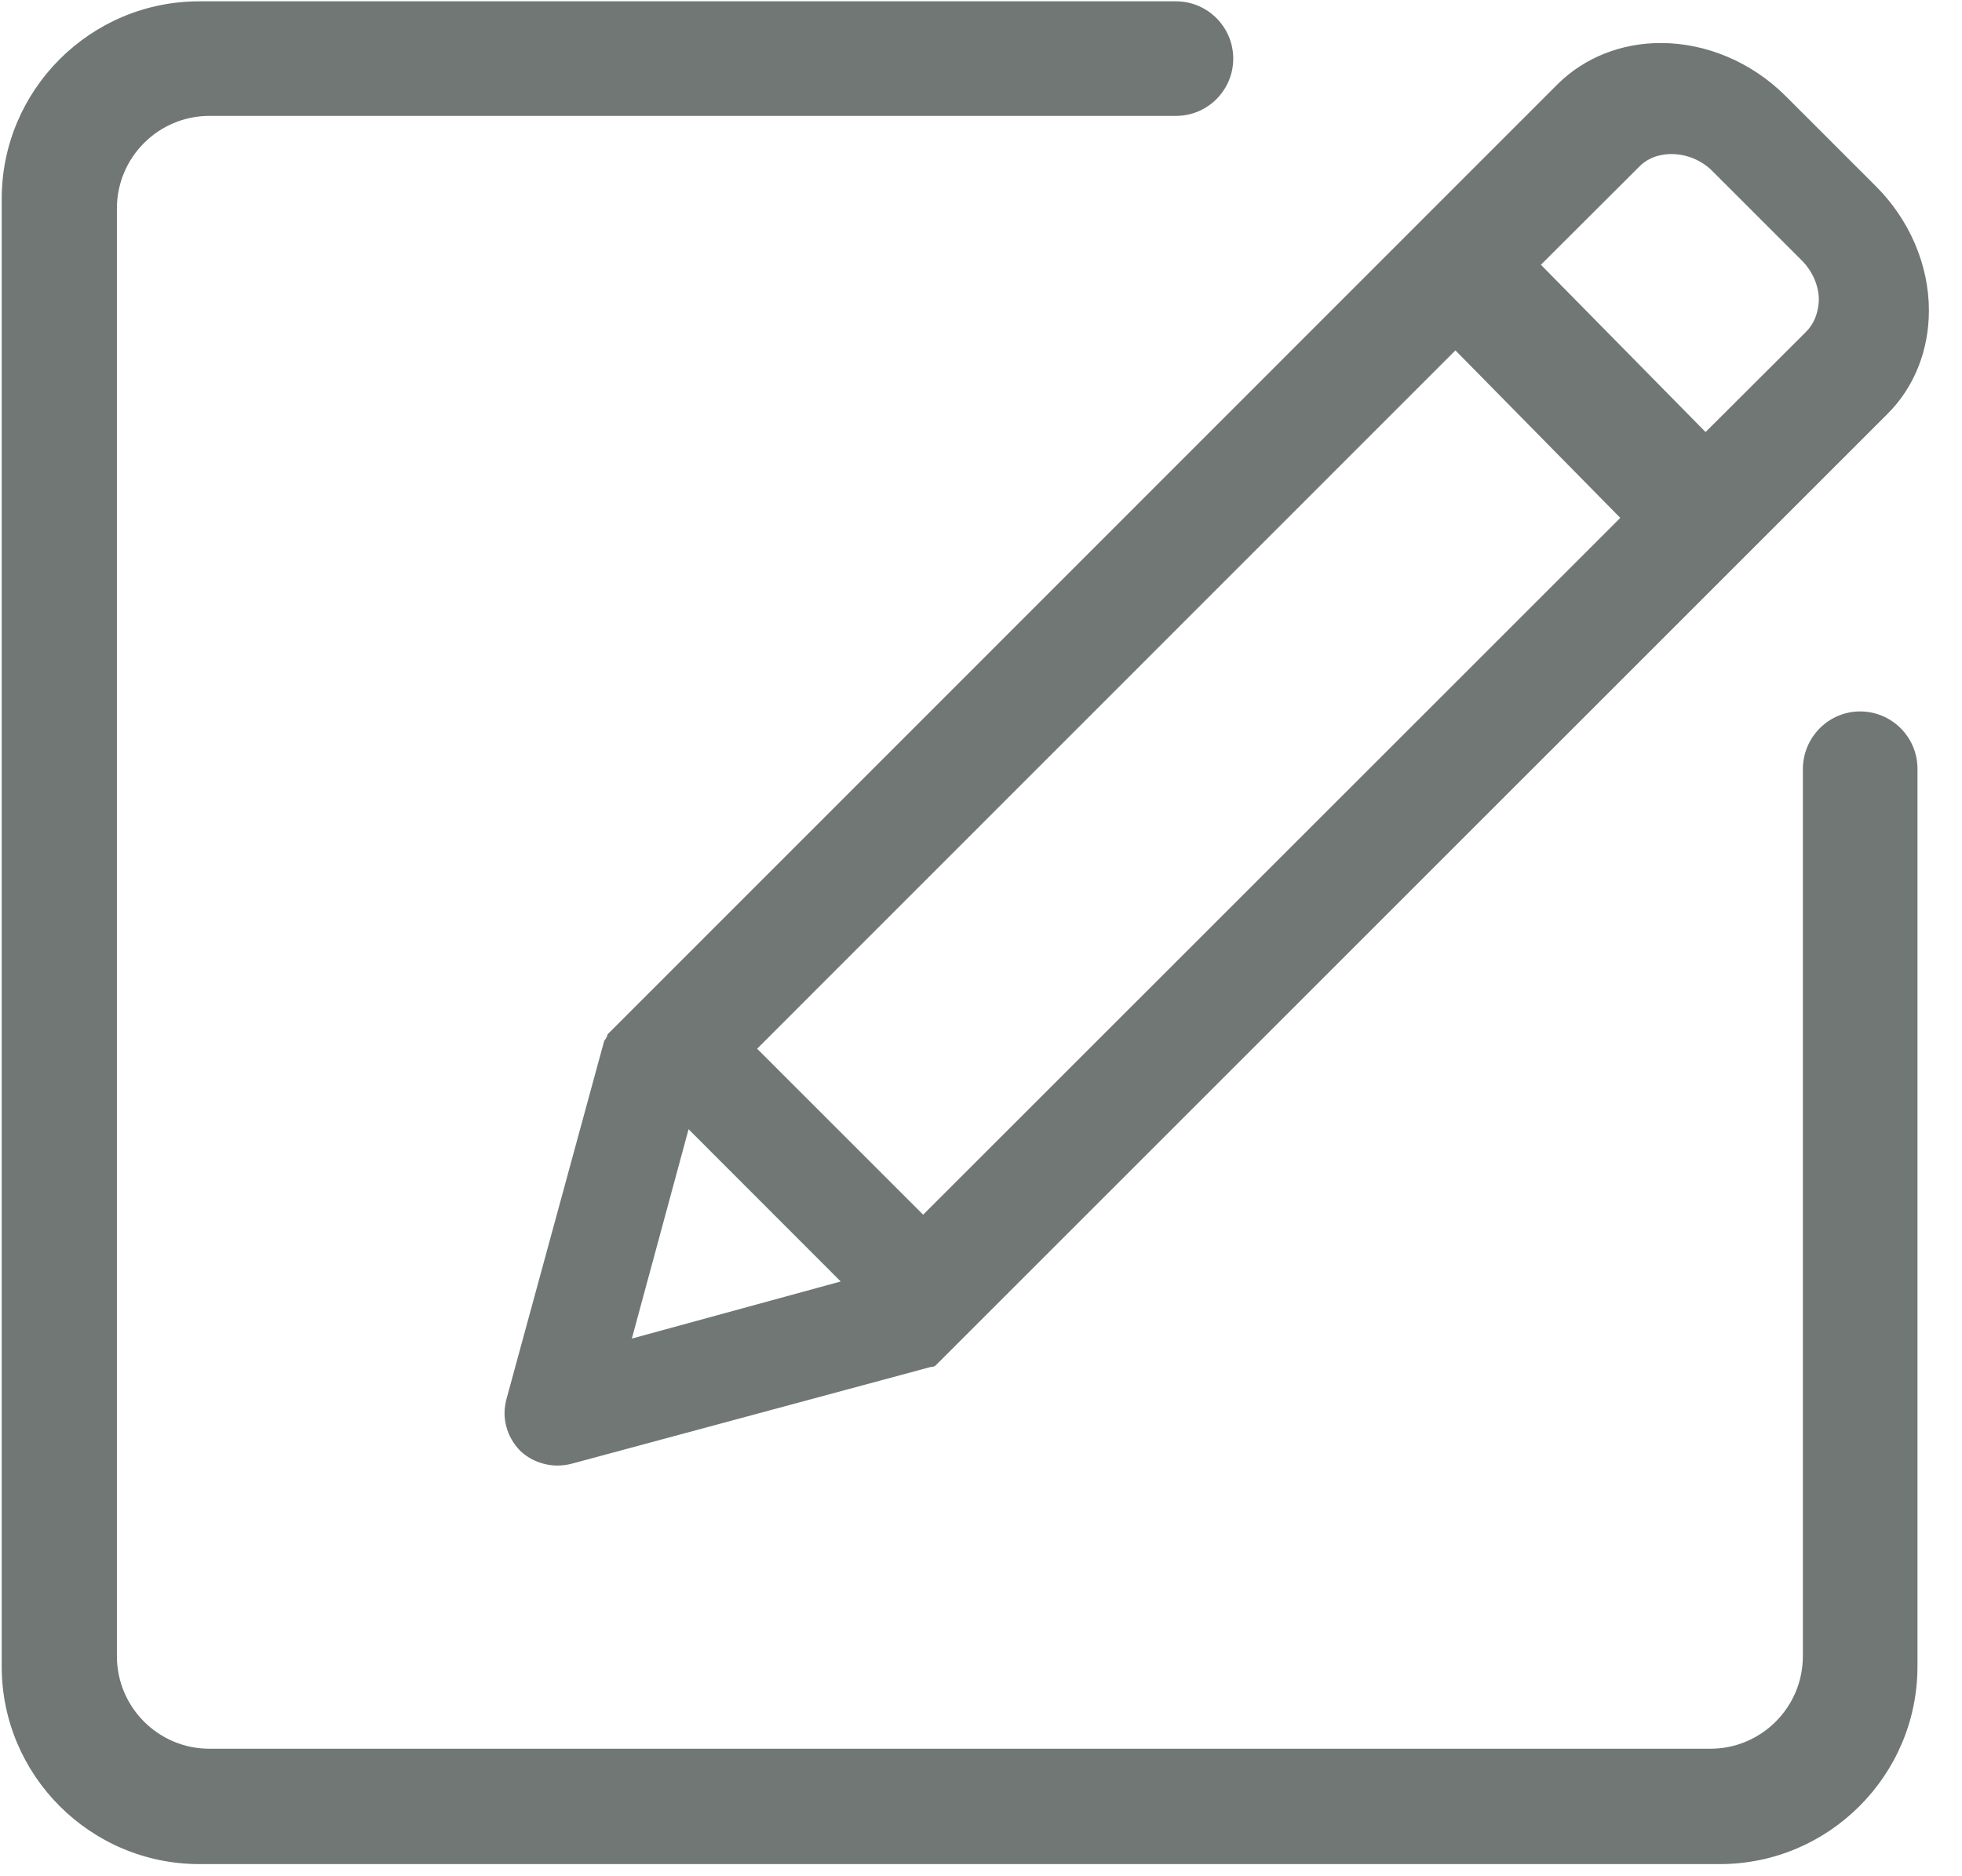
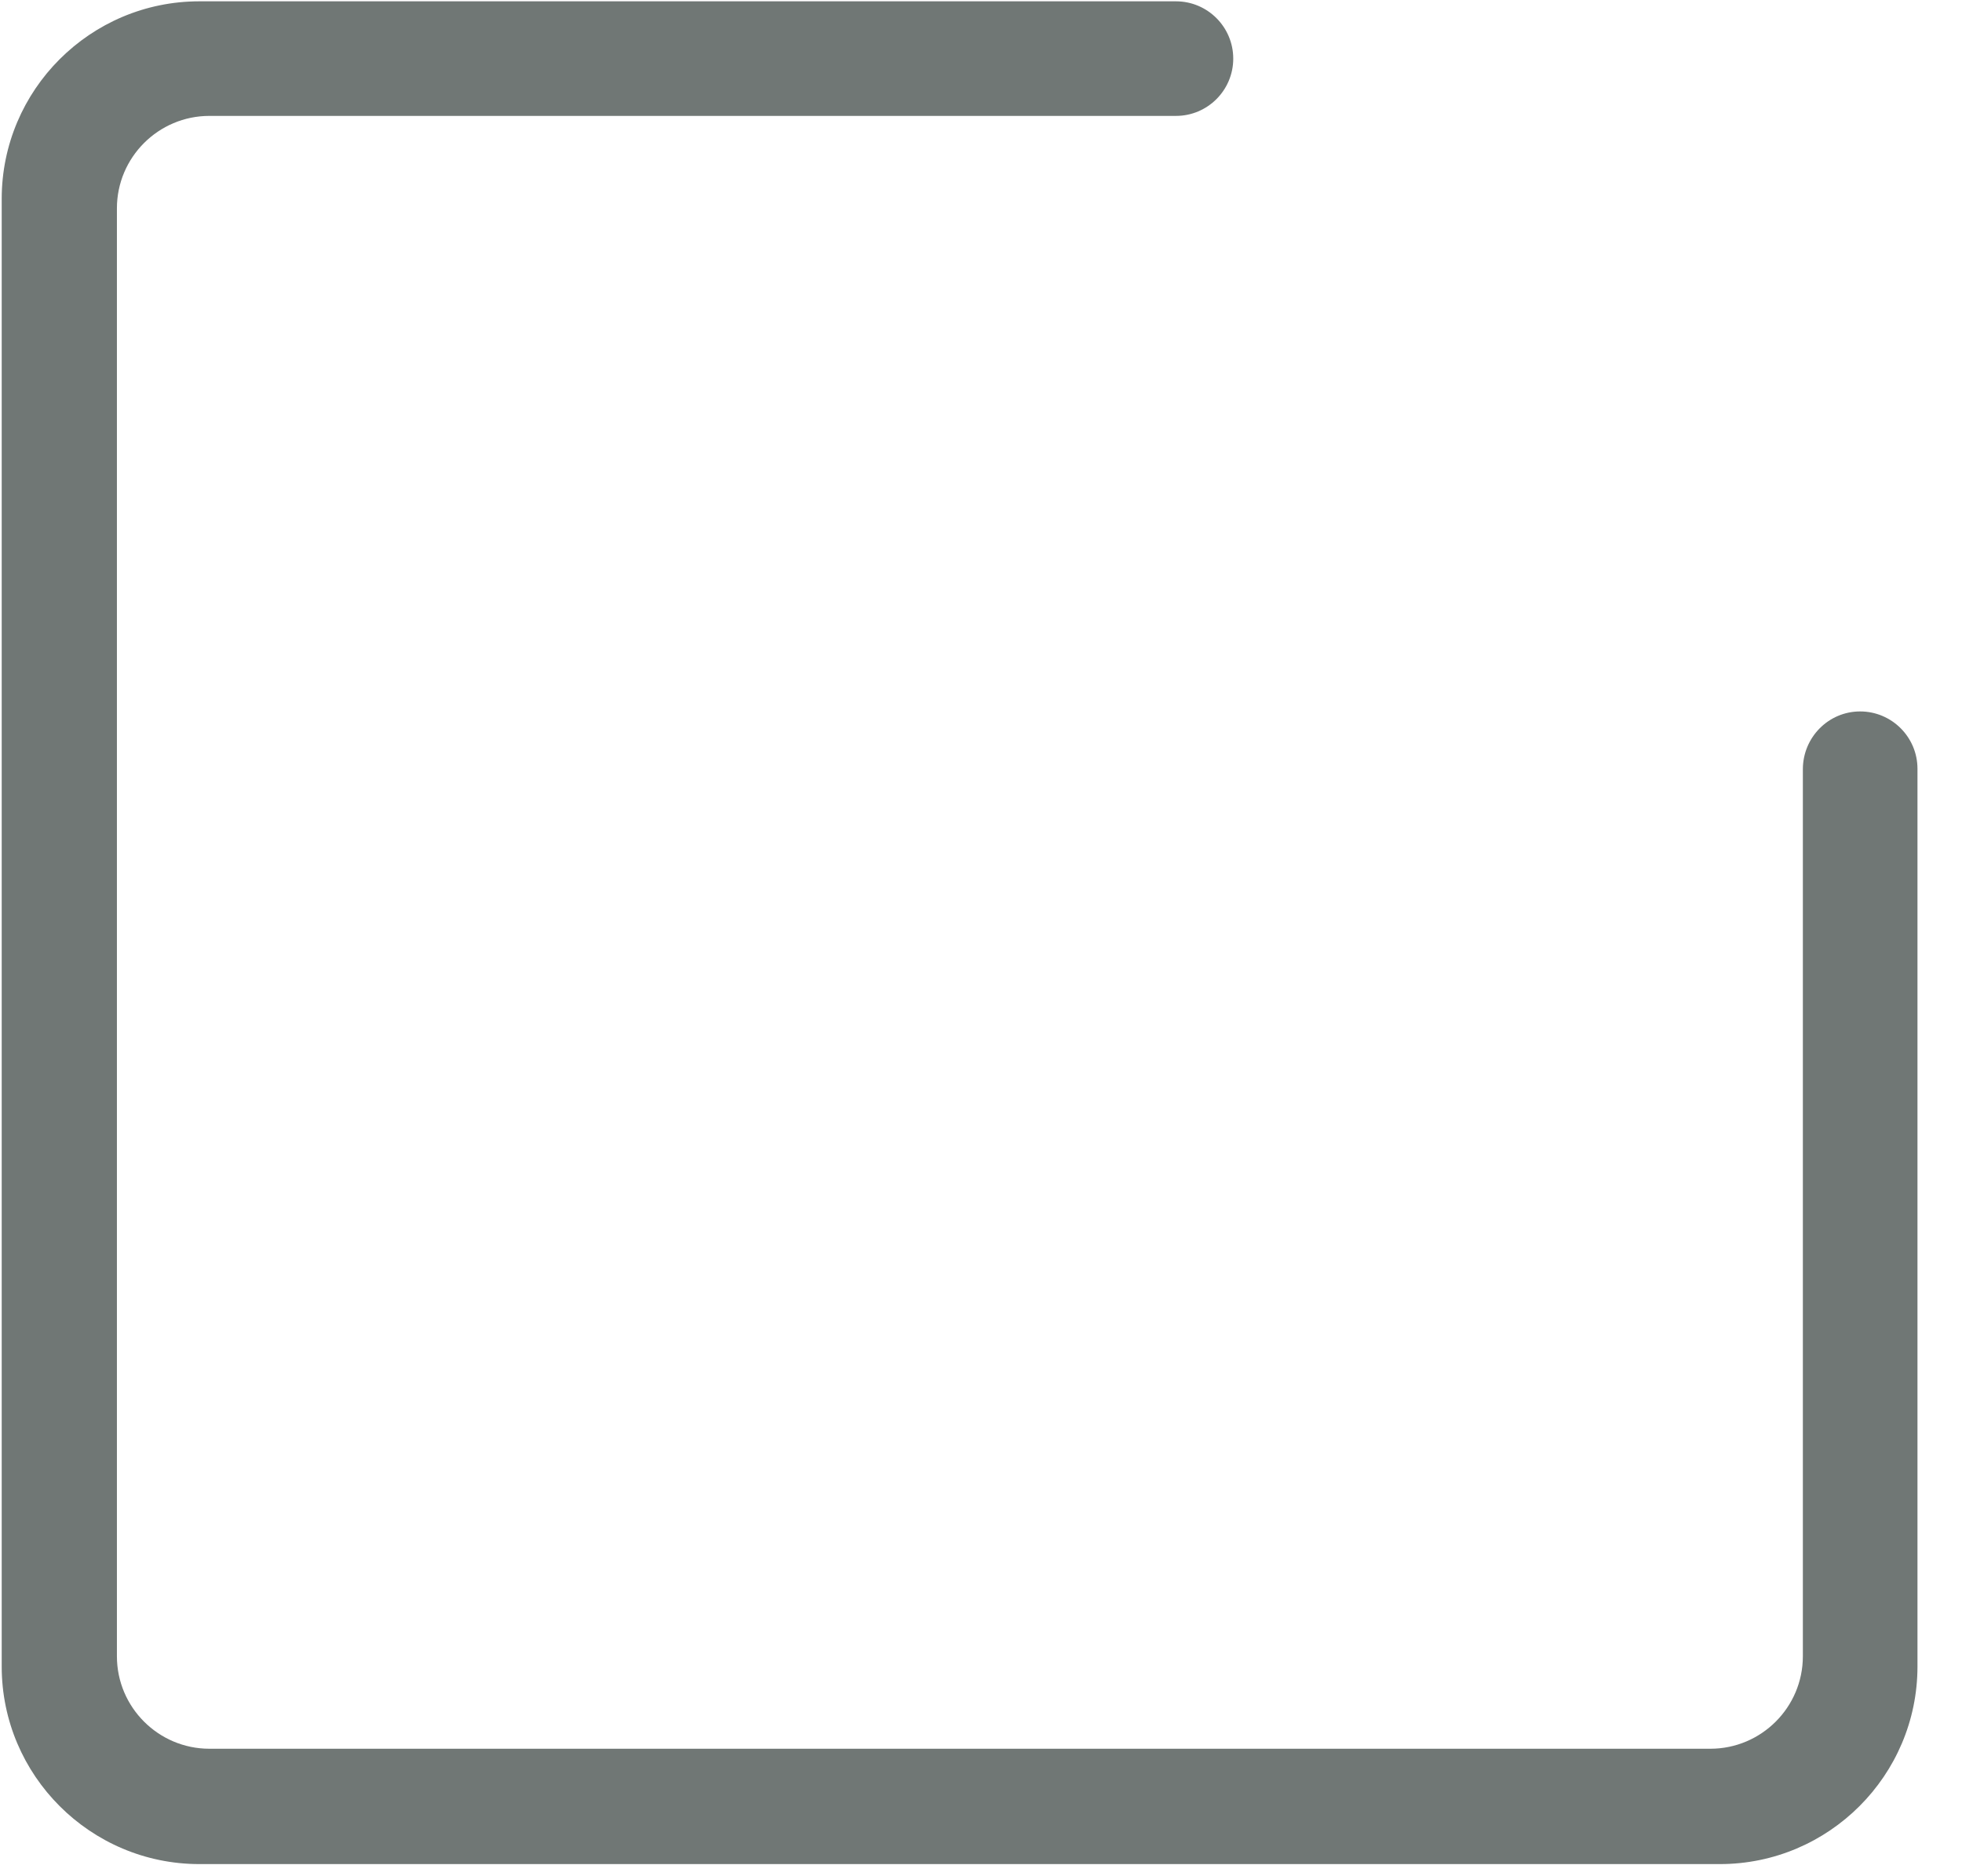
<svg xmlns="http://www.w3.org/2000/svg" width="46px" height="44px" viewBox="0 0 46 44" version="1.1">
  <title>shenqingshenpi</title>
  <desc>Created with Sketch.</desc>
  <g id="劳动力云-佣金云-" stroke="none" stroke-width="1" fill="none" fill-rule="evenodd" opacity="0.6">
    <g id="劳动力云-佣金云--copy-2" transform="translate(-973, -3968)" fill="#111C19">
      <g id="shenqingshenpi" transform="translate(973, 3968)">
-         <path d="M14.247,24.254 L14.243,24.268 C14.238,24.29 14.229,24.312 14.212,24.344 L14.194,24.37 C14.176,24.393 14.167,24.406 14.163,24.42 L11.873,32.815 C11.757,33.244 11.877,33.695 12.194,34.02 C12.426,34.244 12.748,34.369 13.073,34.369 C13.181,34.369 13.288,34.355 13.395,34.328 L21.84,32.052 L21.853,32.056 L21.871,32.052 C21.907,32.043 21.924,32.034 21.951,32.007 L44.26,9.699 C44.88,9.079 45.224,8.217 45.224,7.28 C45.224,6.213 44.768,5.151 43.978,4.365 L41.867,2.254 C41.073,1.46 40.006,1.009 38.939,1.009 C38.006,1.009 37.149,1.352 36.52,1.973 L14.256,24.245 L14.247,24.254 Z M40.131,3.995 L42.242,6.106 C42.496,6.36 42.644,6.7 42.644,7.039 C42.63,7.342 42.532,7.592 42.345,7.78 L39.988,10.132 L36.127,6.209 L38.444,3.897 C38.863,3.481 39.649,3.526 40.131,3.995 Z M17.751,24.594 L34.123,8.217 L37.988,12.145 L21.643,28.486 L17.751,24.594 Z M14.814,31.391 L16.144,26.482 L19.711,30.052 L14.814,31.391 Z" id="形状" fill-rule="nonzero" />
        <path d="M43.612,16.684 C42.871,16.684 42.269,17.291 42.269,18.041 L42.269,38.841 C42.269,40.037 41.296,41.01 40.1,41.01 L4.91,41.01 C3.714,41.01 2.741,40.037 2.741,38.841 L2.741,4.887 C2.741,3.691 3.714,2.718 4.91,2.718 L27.571,2.718 C28.312,2.718 28.914,2.116 28.914,1.375 C28.914,0.634 28.312,0.031 27.571,0.031 L4.673,0.031 C2.12,0.031 0.04,2.107 0.04,4.664 L0.04,39.082 C0.04,41.635 2.12,43.715 4.673,43.715 L40.323,43.715 C42.876,43.715 44.956,41.635 44.956,39.082 L44.956,18.028 C44.956,17.287 44.353,16.684 43.612,16.684 Z" id="路径" />
      </g>
    </g>
  </g>
</svg>